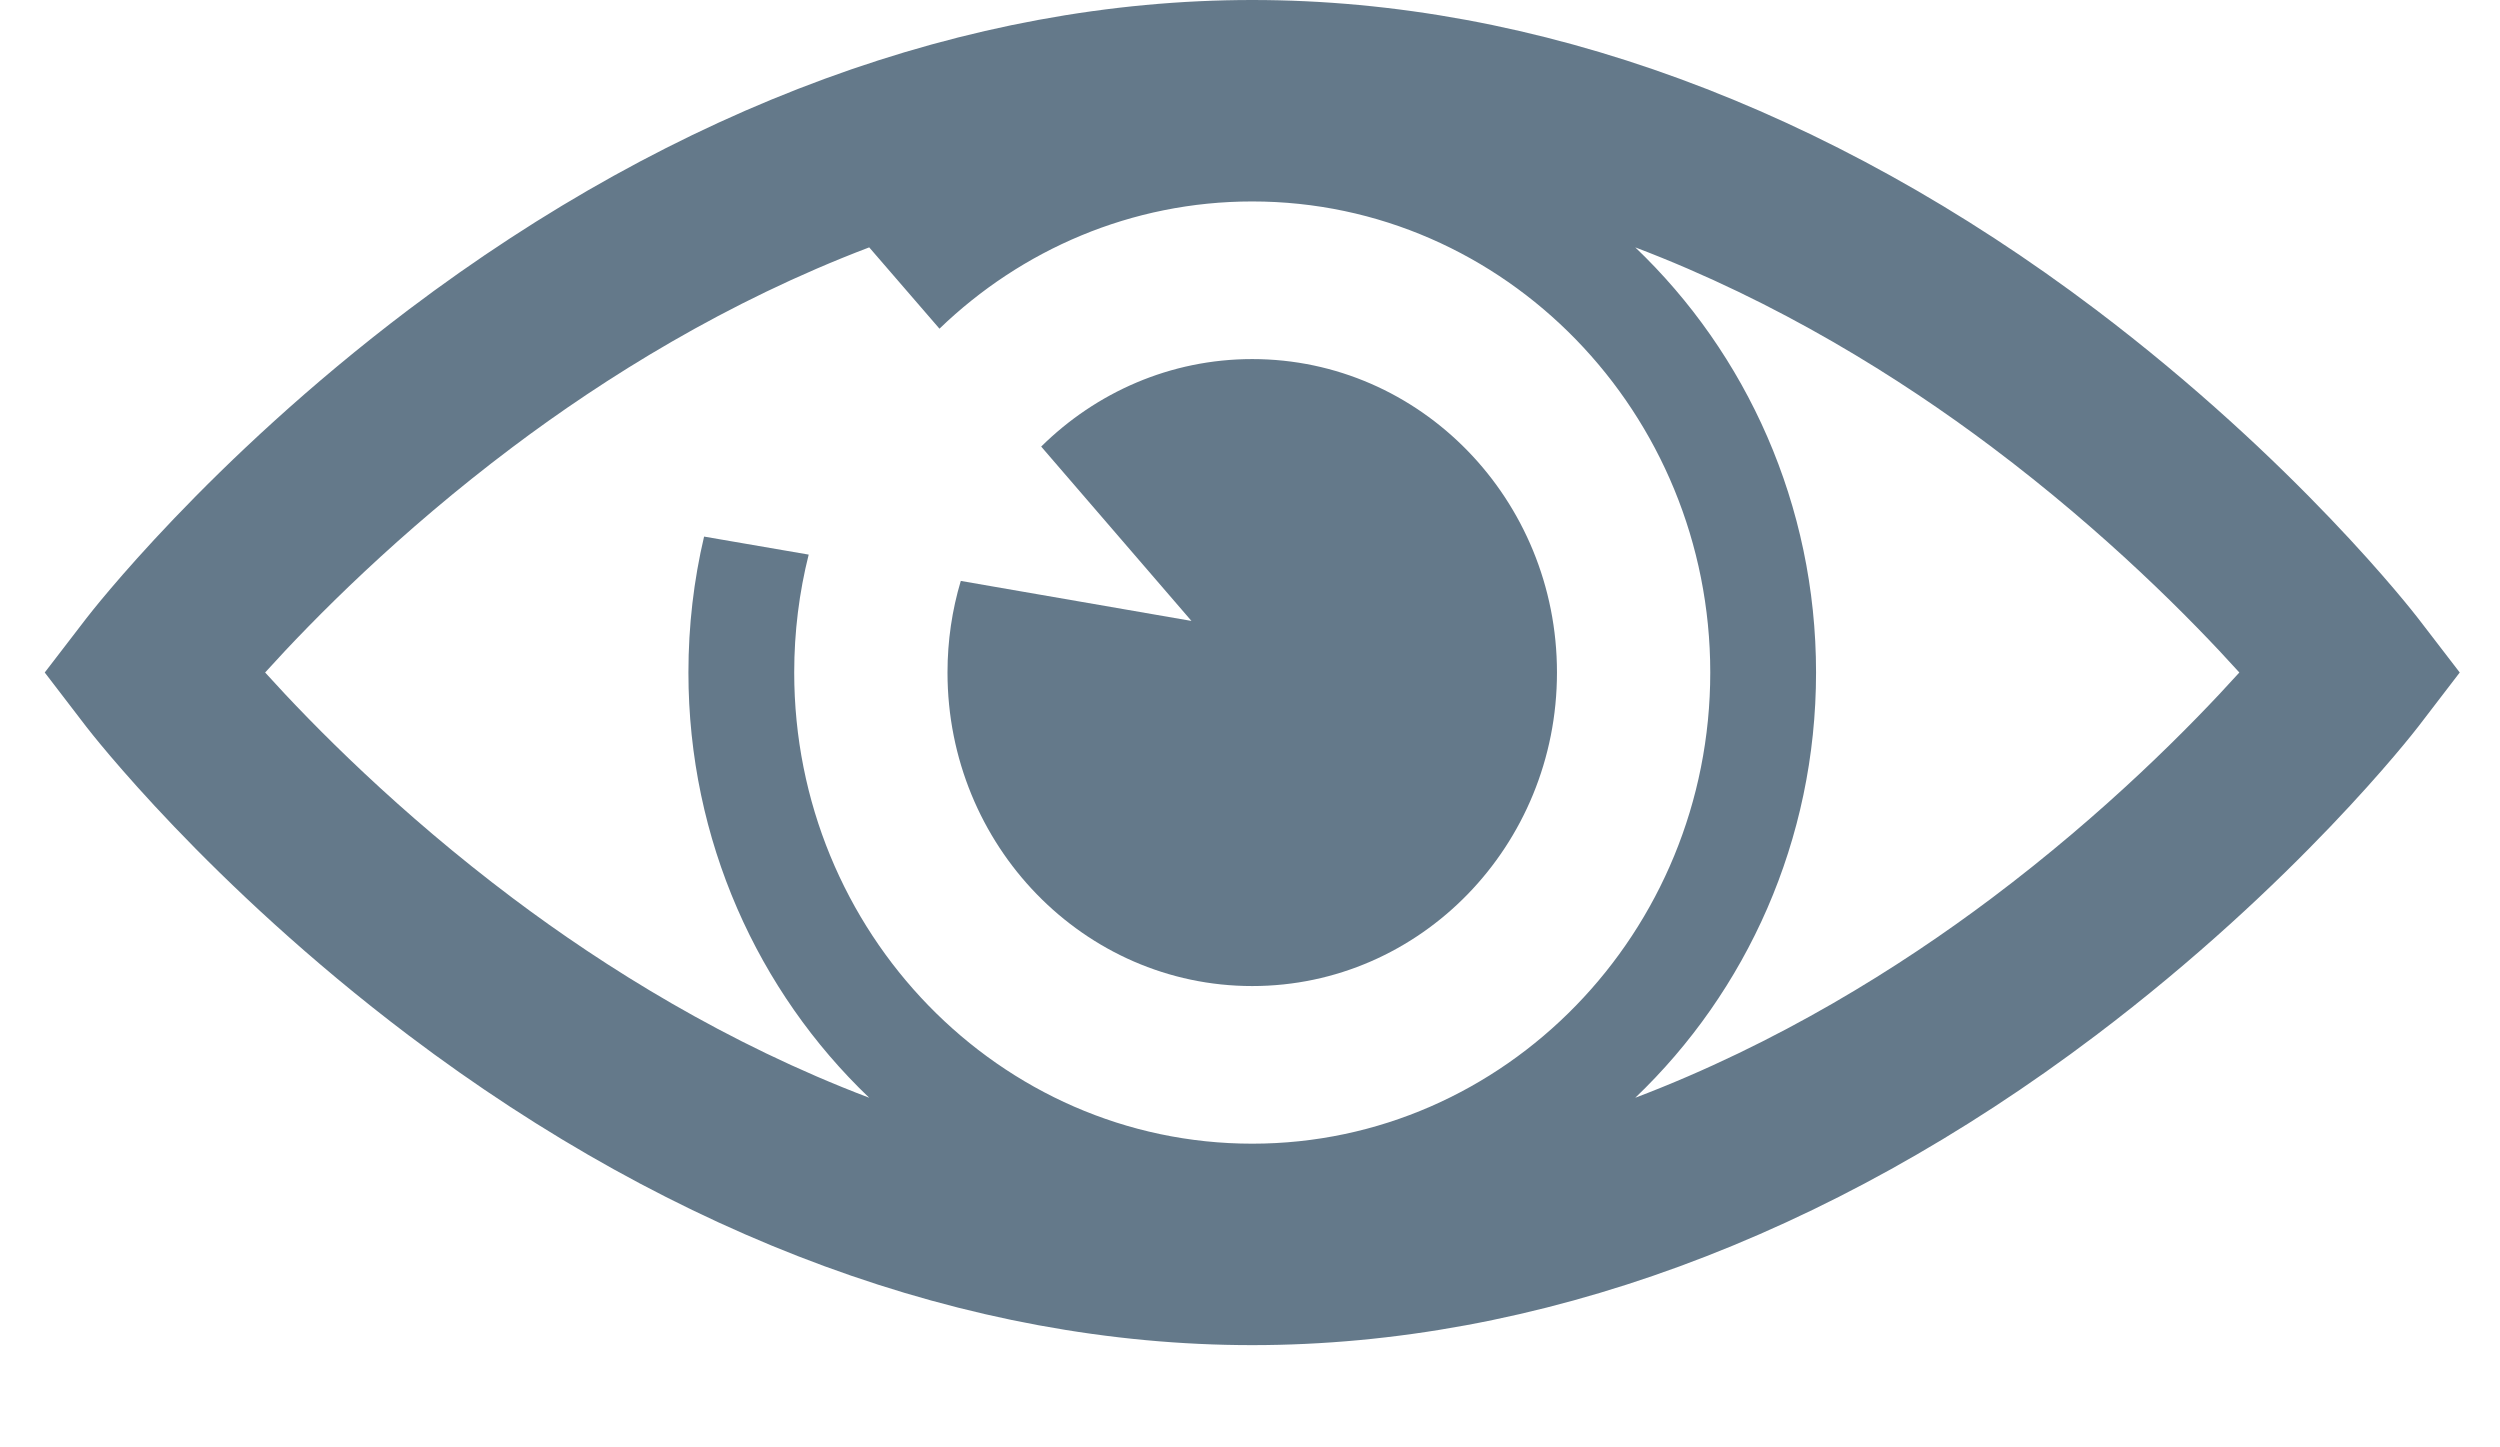
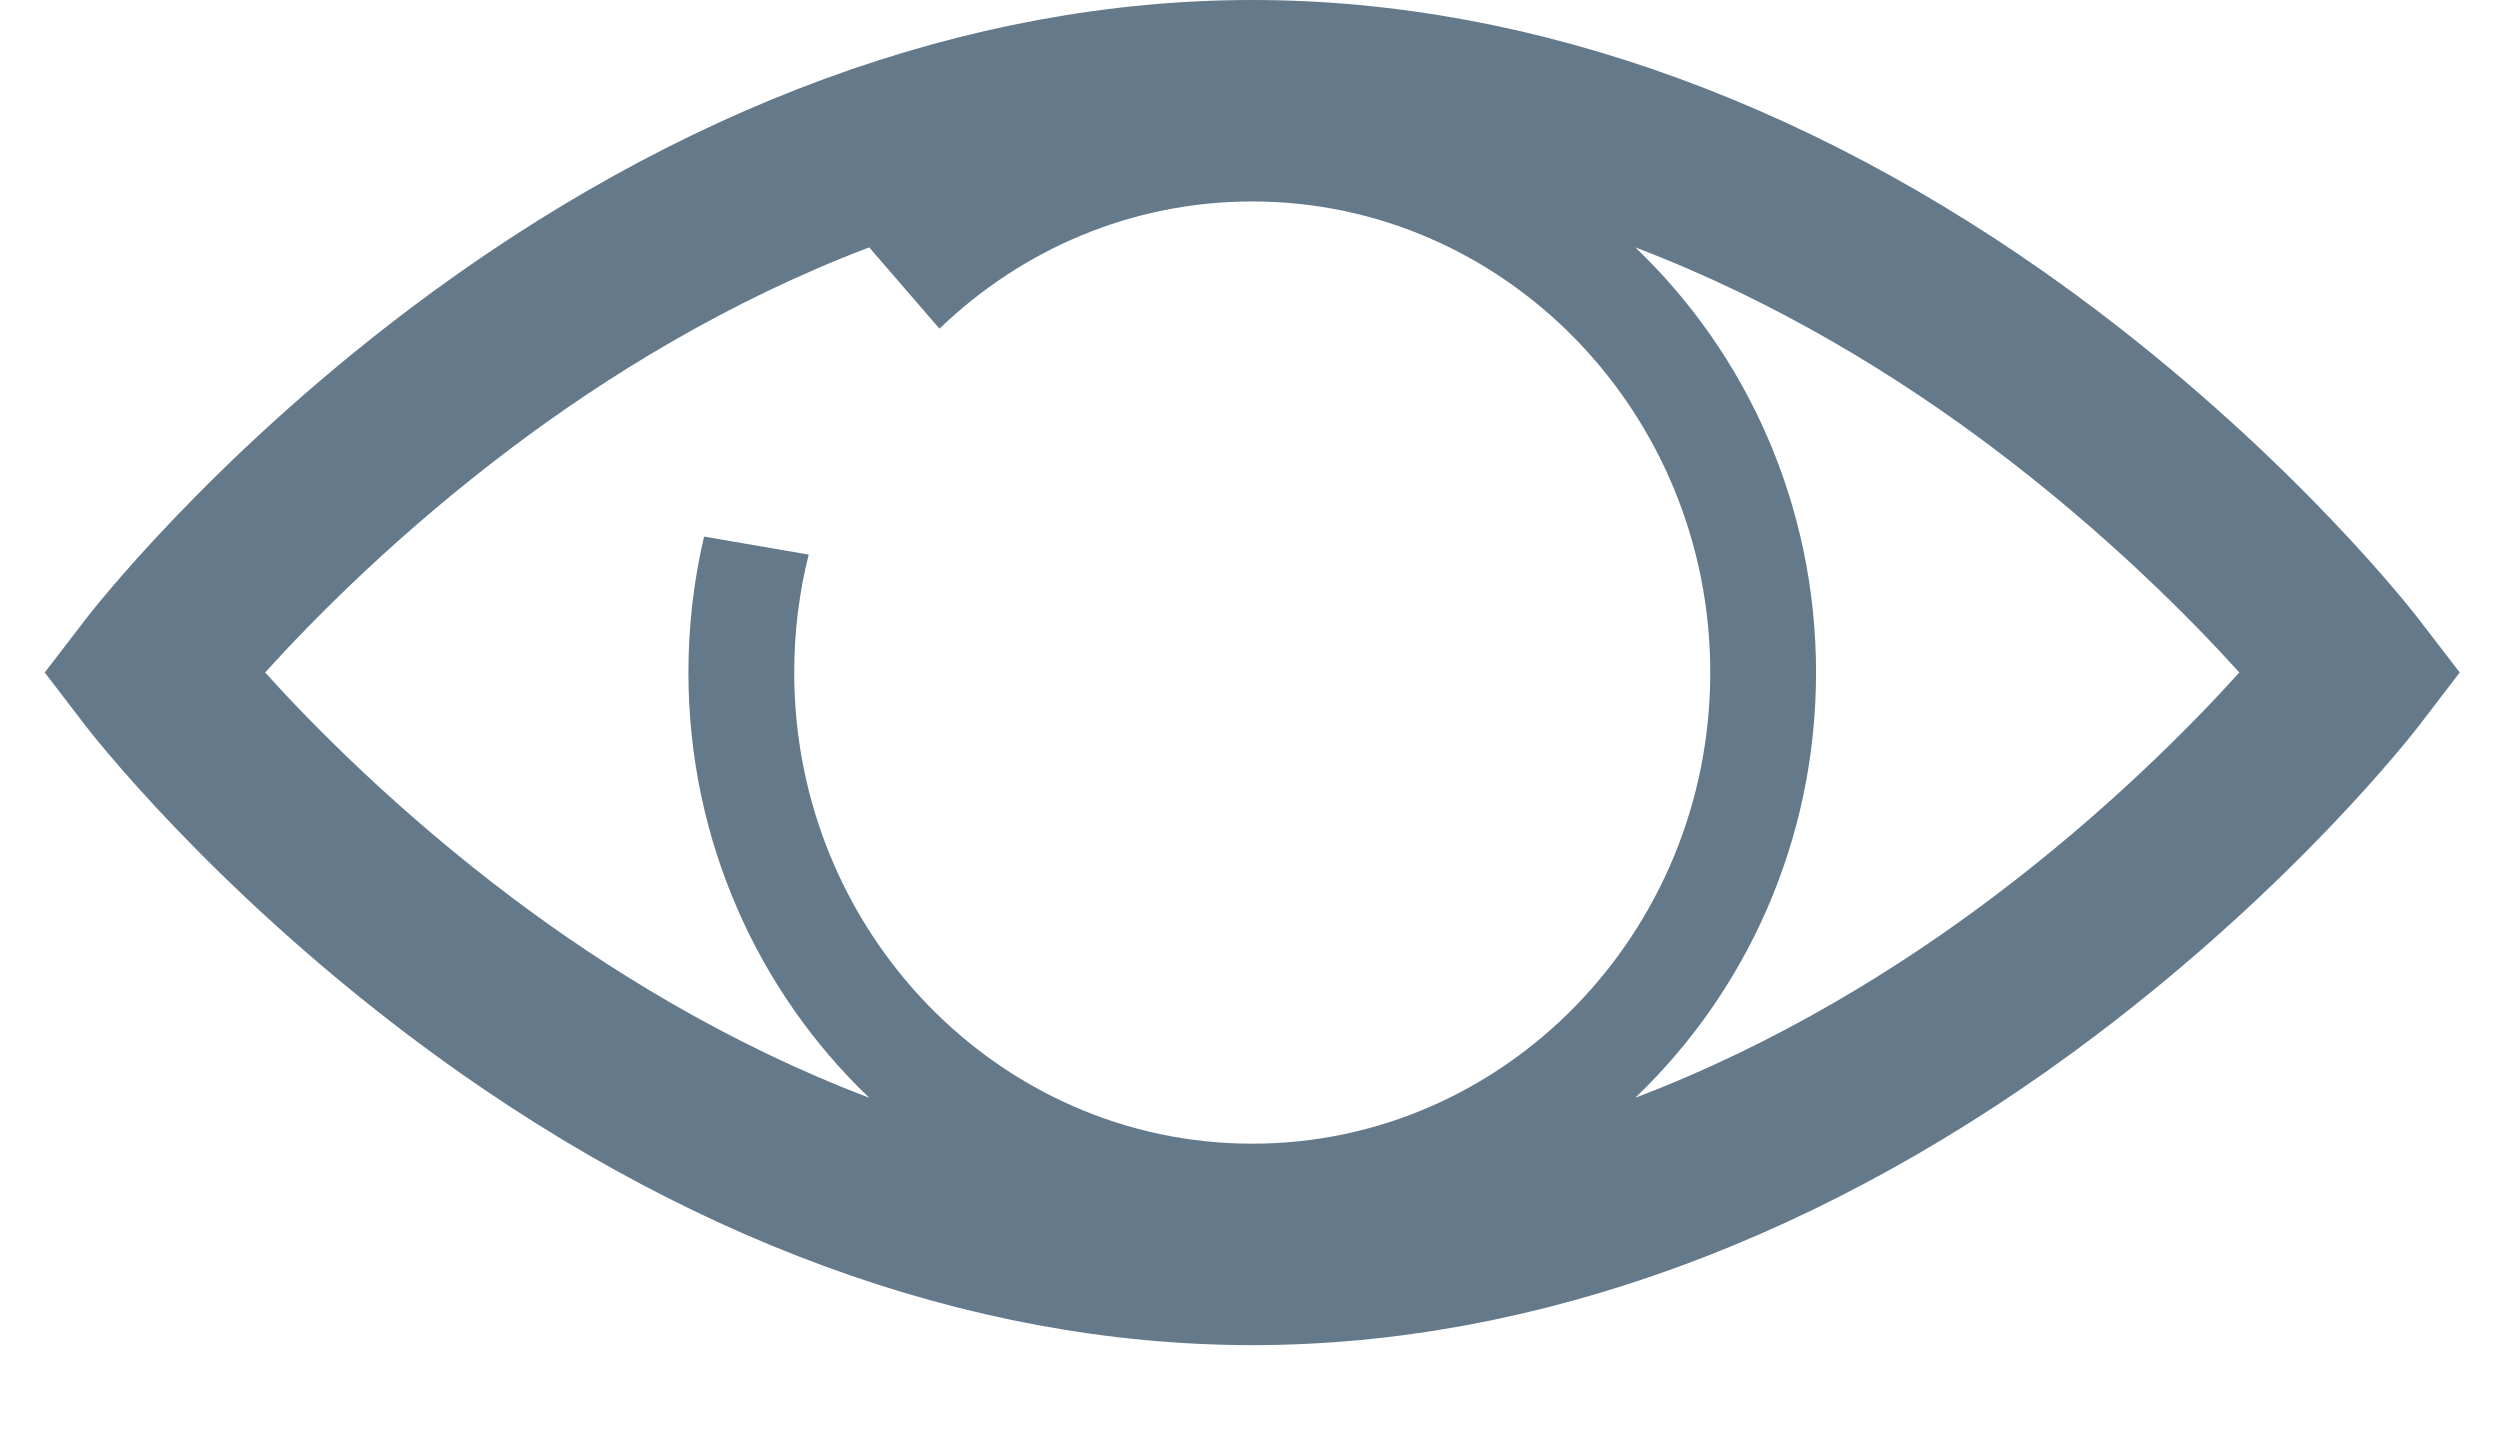
<svg xmlns="http://www.w3.org/2000/svg" width="19" height="11" viewBox="0 0 19 11" fill="none">
  <path d="M18.379 4.701C18.342 4.653 17.453 3.506 15.928 2.353C13.891 0.814 11.674 0 9.517 0C7.36 0 5.144 0.814 3.106 2.353C1.581 3.506 0.692 4.653 0.655 4.701L0.34 5.111L0.655 5.522C0.692 5.57 1.582 6.717 3.106 7.869C5.144 9.409 7.36 10.223 9.517 10.223C11.674 10.223 13.891 9.409 15.928 7.869C17.453 6.717 18.342 5.57 18.379 5.522L18.694 5.111L18.379 4.701ZM9.517 8.692C7.597 8.692 6.036 7.086 6.036 5.111C6.036 4.802 6.074 4.502 6.146 4.215L5.351 4.078C5.273 4.409 5.232 4.755 5.232 5.111C5.232 6.387 5.762 7.537 6.606 8.343C5.519 7.93 4.594 7.35 3.897 6.826C3.032 6.176 2.384 5.519 2.015 5.111C2.384 4.703 3.032 4.047 3.897 3.397C4.594 2.873 5.519 2.293 6.606 1.88L7.14 2.498C7.762 1.898 8.599 1.531 9.517 1.531C11.437 1.531 12.998 3.137 12.998 5.111C12.998 7.086 11.437 8.692 9.517 8.692ZM15.137 6.826C14.44 7.35 13.515 7.93 12.428 8.343C13.272 7.537 13.802 6.387 13.802 5.111C13.802 3.836 13.272 2.685 12.428 1.88C13.515 2.293 14.44 2.873 15.137 3.397C16.002 4.047 16.65 4.703 17.019 5.111C16.65 5.519 16.002 6.176 15.137 6.826Z" fill="#64798A" />
-   <path d="M7.302 4.415C7.236 4.636 7.201 4.869 7.201 5.111C7.201 6.427 8.238 7.494 9.517 7.494C10.796 7.494 11.833 6.427 11.833 5.111C11.833 3.796 10.796 2.729 9.517 2.729C8.894 2.729 8.329 2.983 7.913 3.394L9.055 4.719L7.302 4.415Z" fill="#64798A" />
</svg>